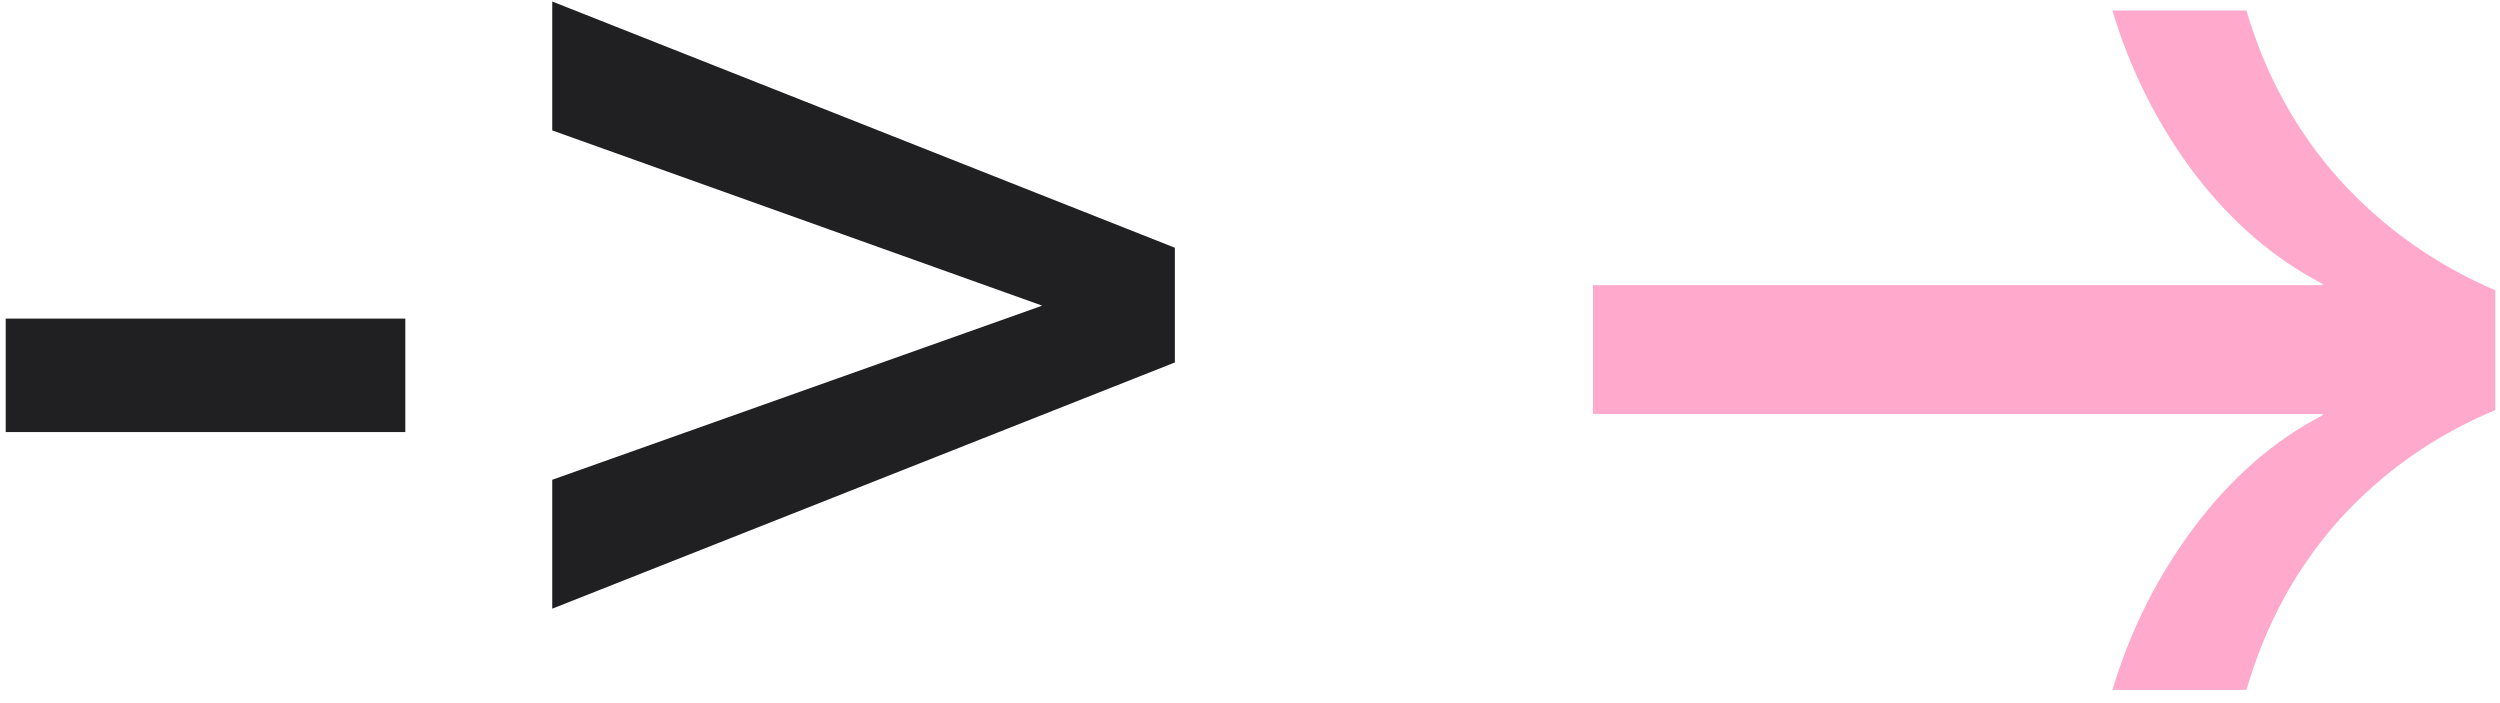
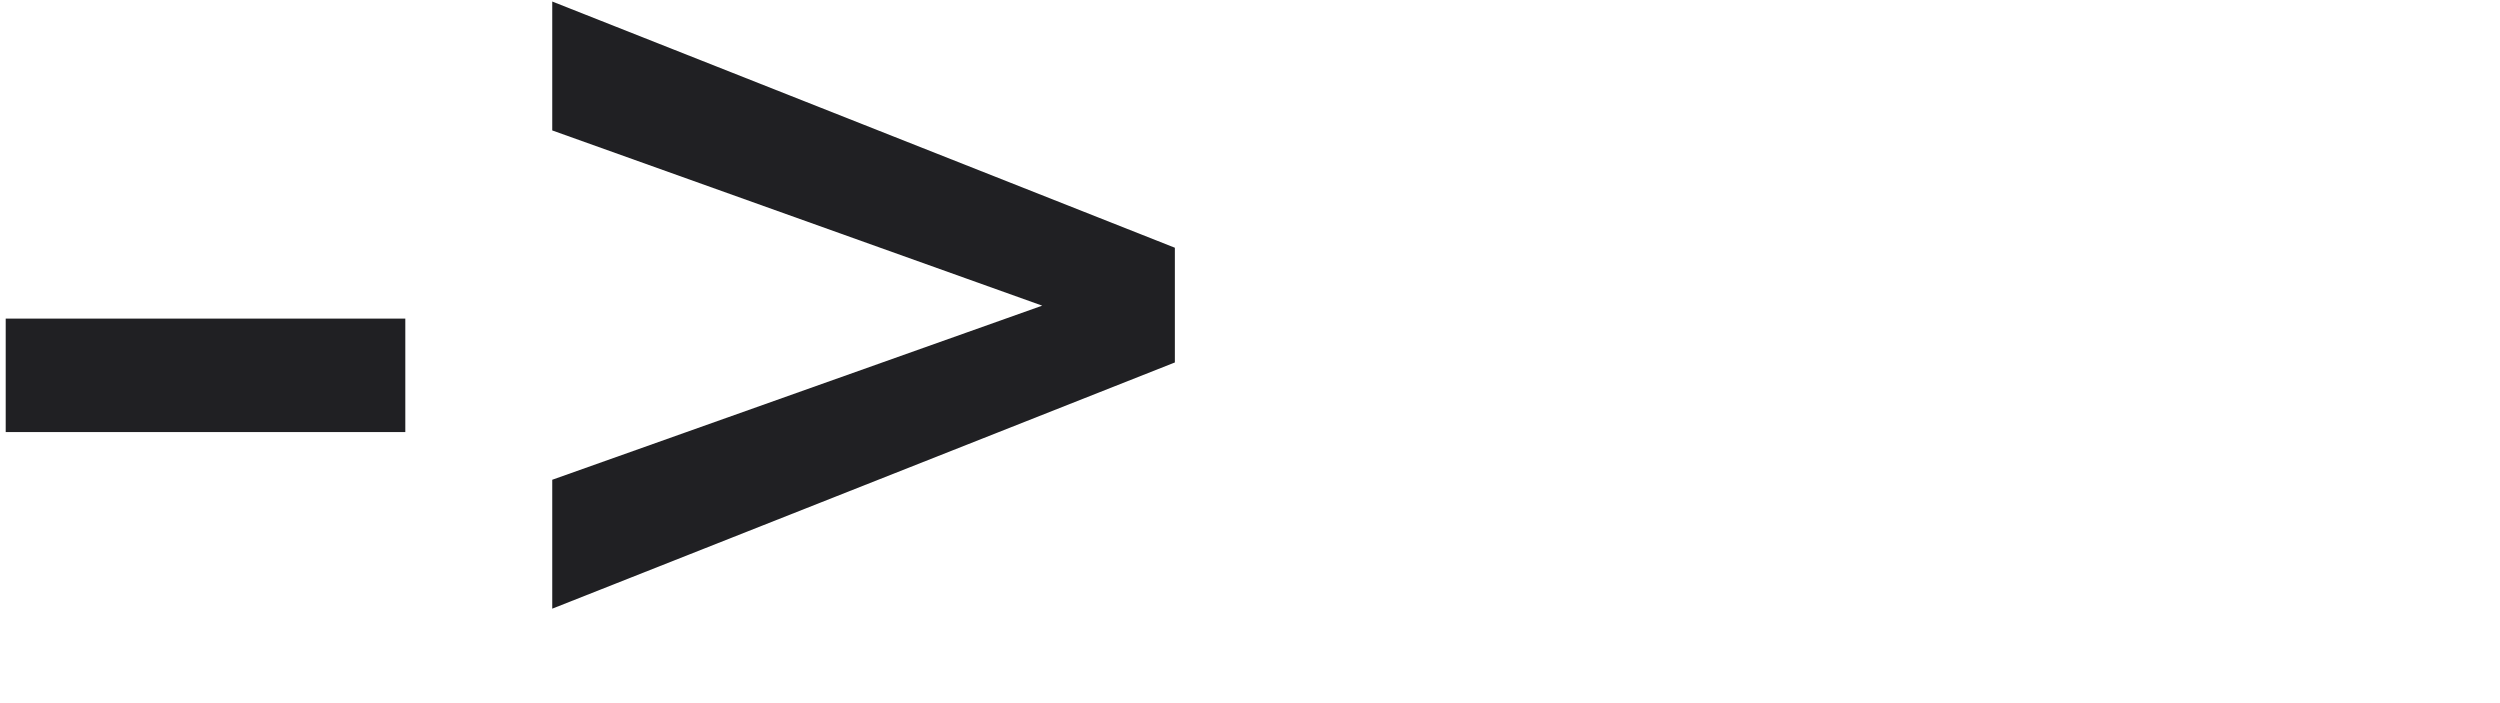
<svg xmlns="http://www.w3.org/2000/svg" width="128" height="36" viewBox="0 0 128 36" fill="none">
  <path d="M0.292 16.314H20.752V22.122H0.292V16.314ZM28.275 24.564L57.249 14.268V17.04L28.275 6.678V0.078L60.153 12.684V18.558L28.275 31.164V24.564Z" fill="#202023" />
-   <path d="M108.156 35.322C109.08 32.242 110.488 29.448 112.38 26.94C114.272 24.432 116.45 22.54 118.914 21.264V21.198H81.558V14.598H118.914V14.532C116.45 13.256 114.272 11.386 112.38 8.922C110.488 6.414 109.08 3.62 108.156 0.54H115.02C115.988 3.84 117.572 6.722 119.772 9.186C122.016 11.65 124.678 13.542 127.758 14.862V21C124.678 22.276 122.016 24.146 119.772 26.61C117.572 29.074 115.988 31.978 115.02 35.322H108.156Z" fill="#FFAACC" />
</svg>